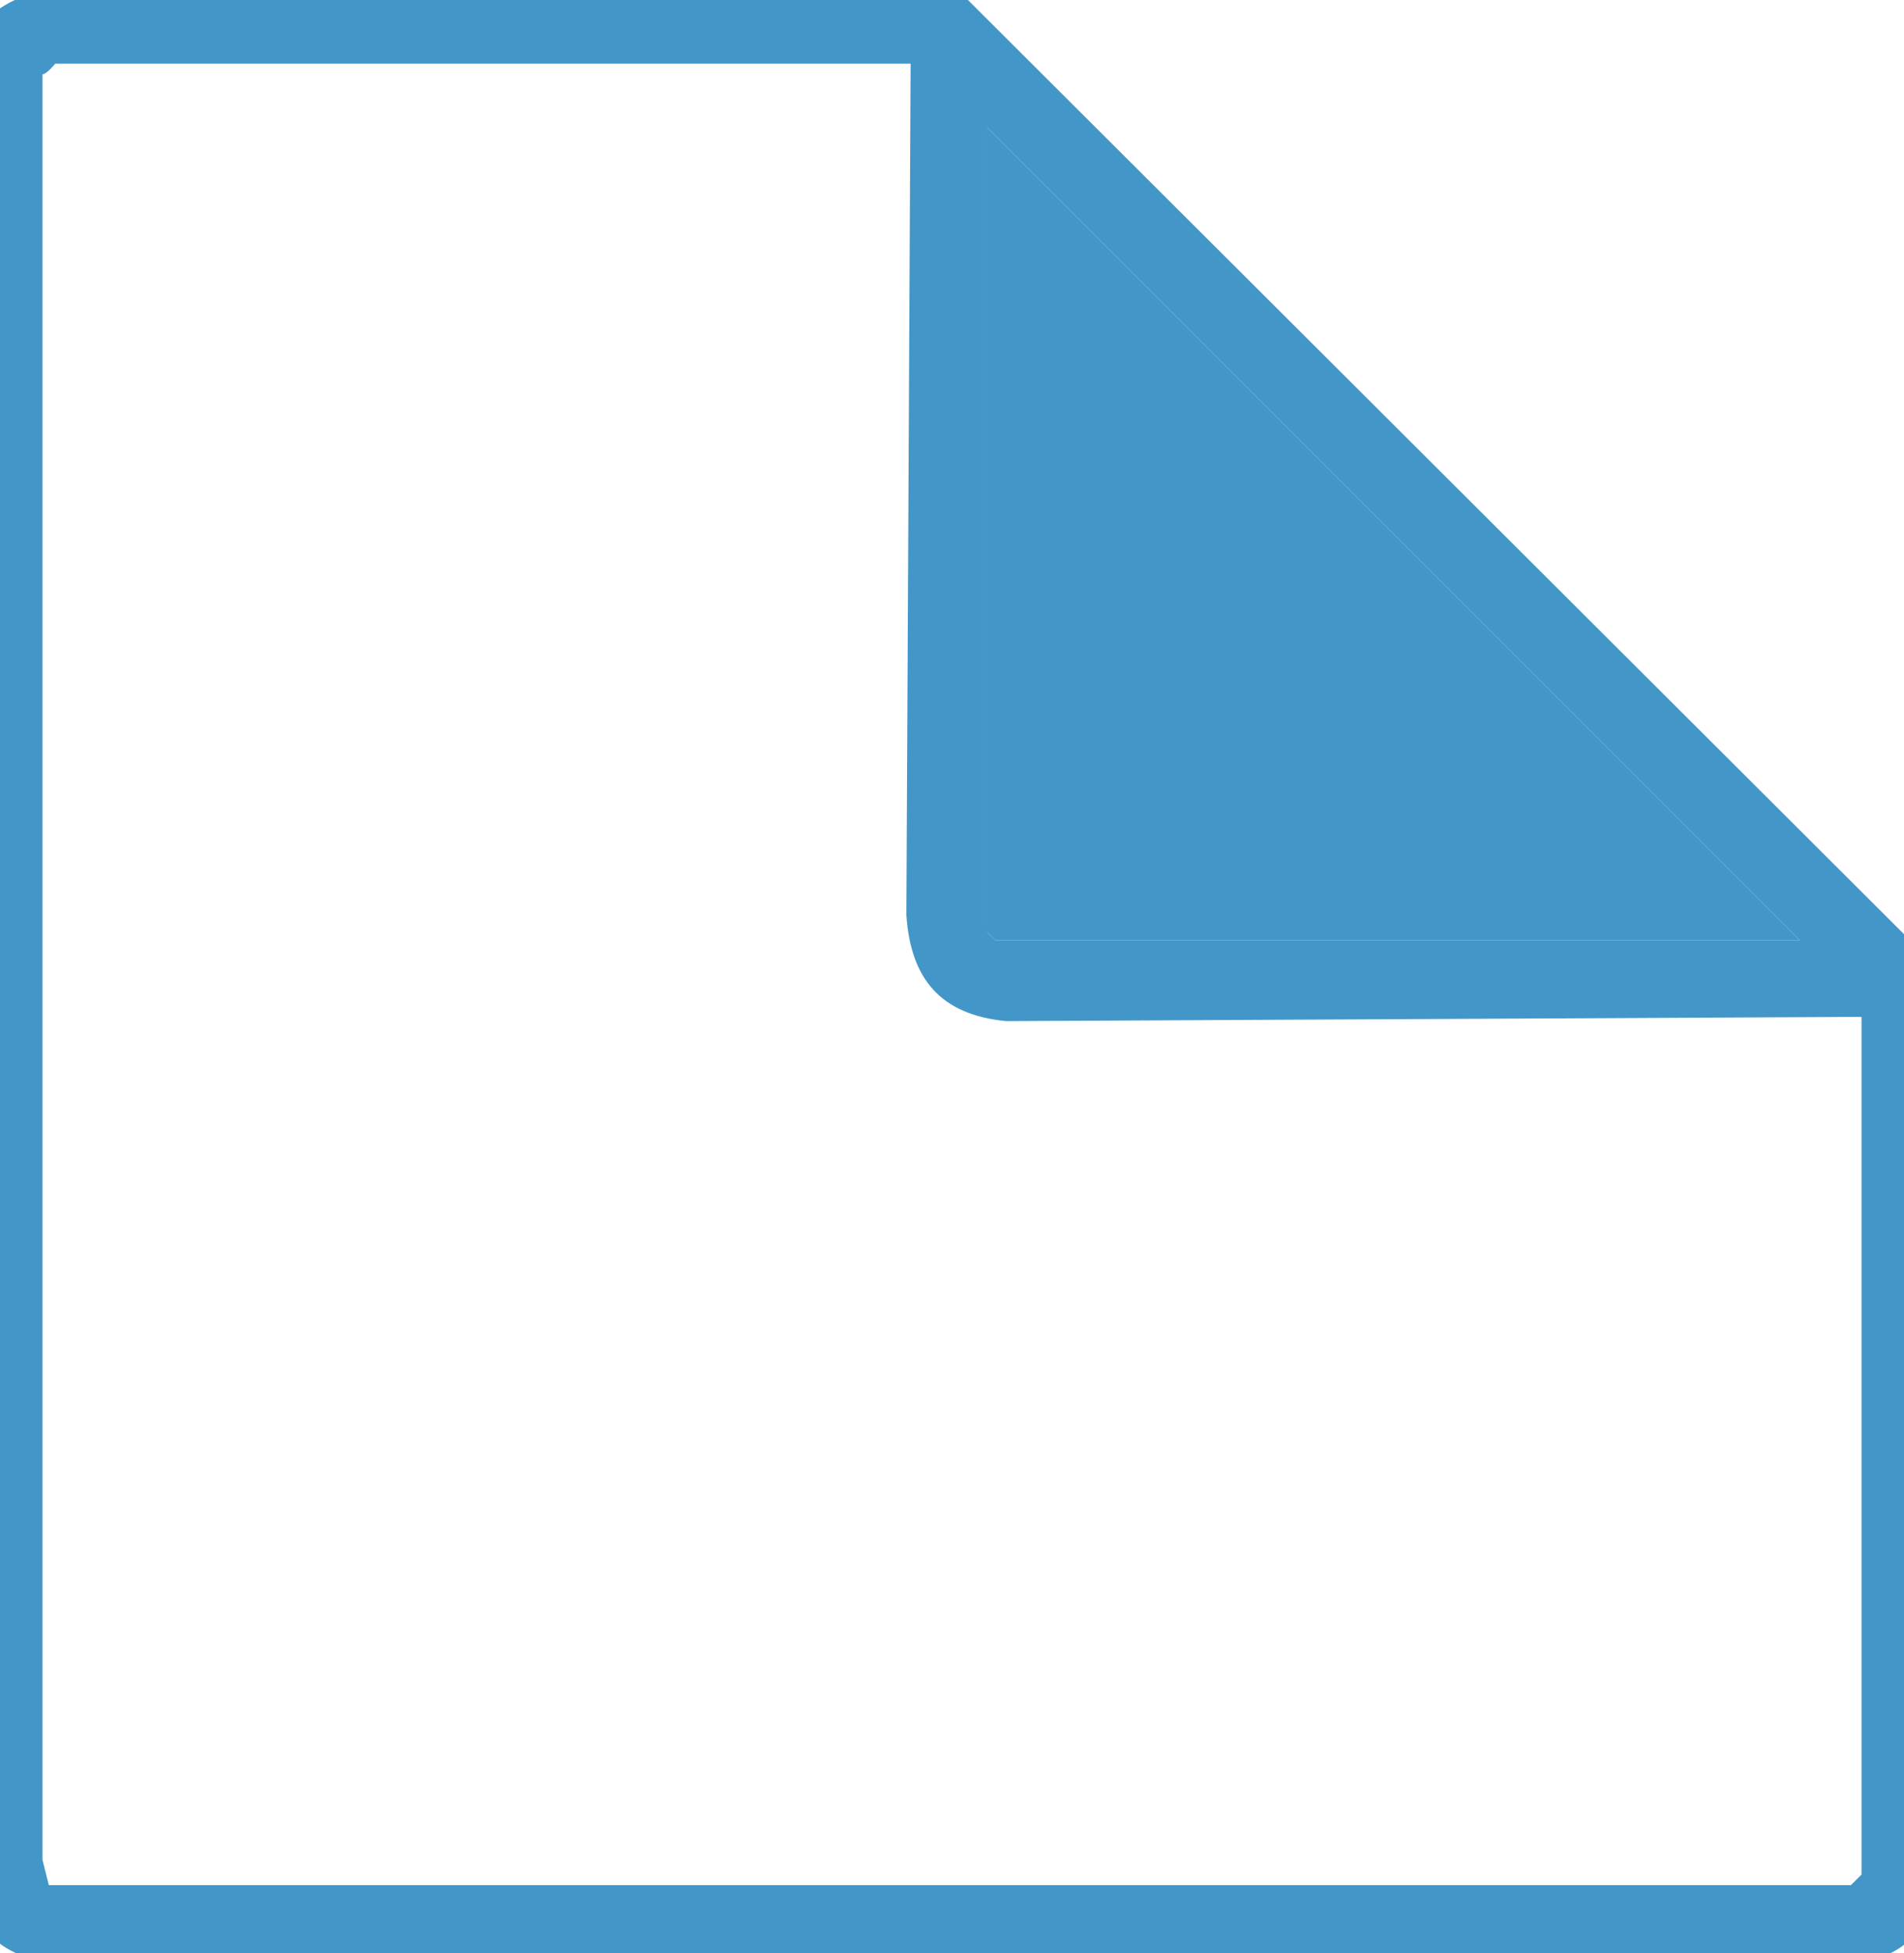
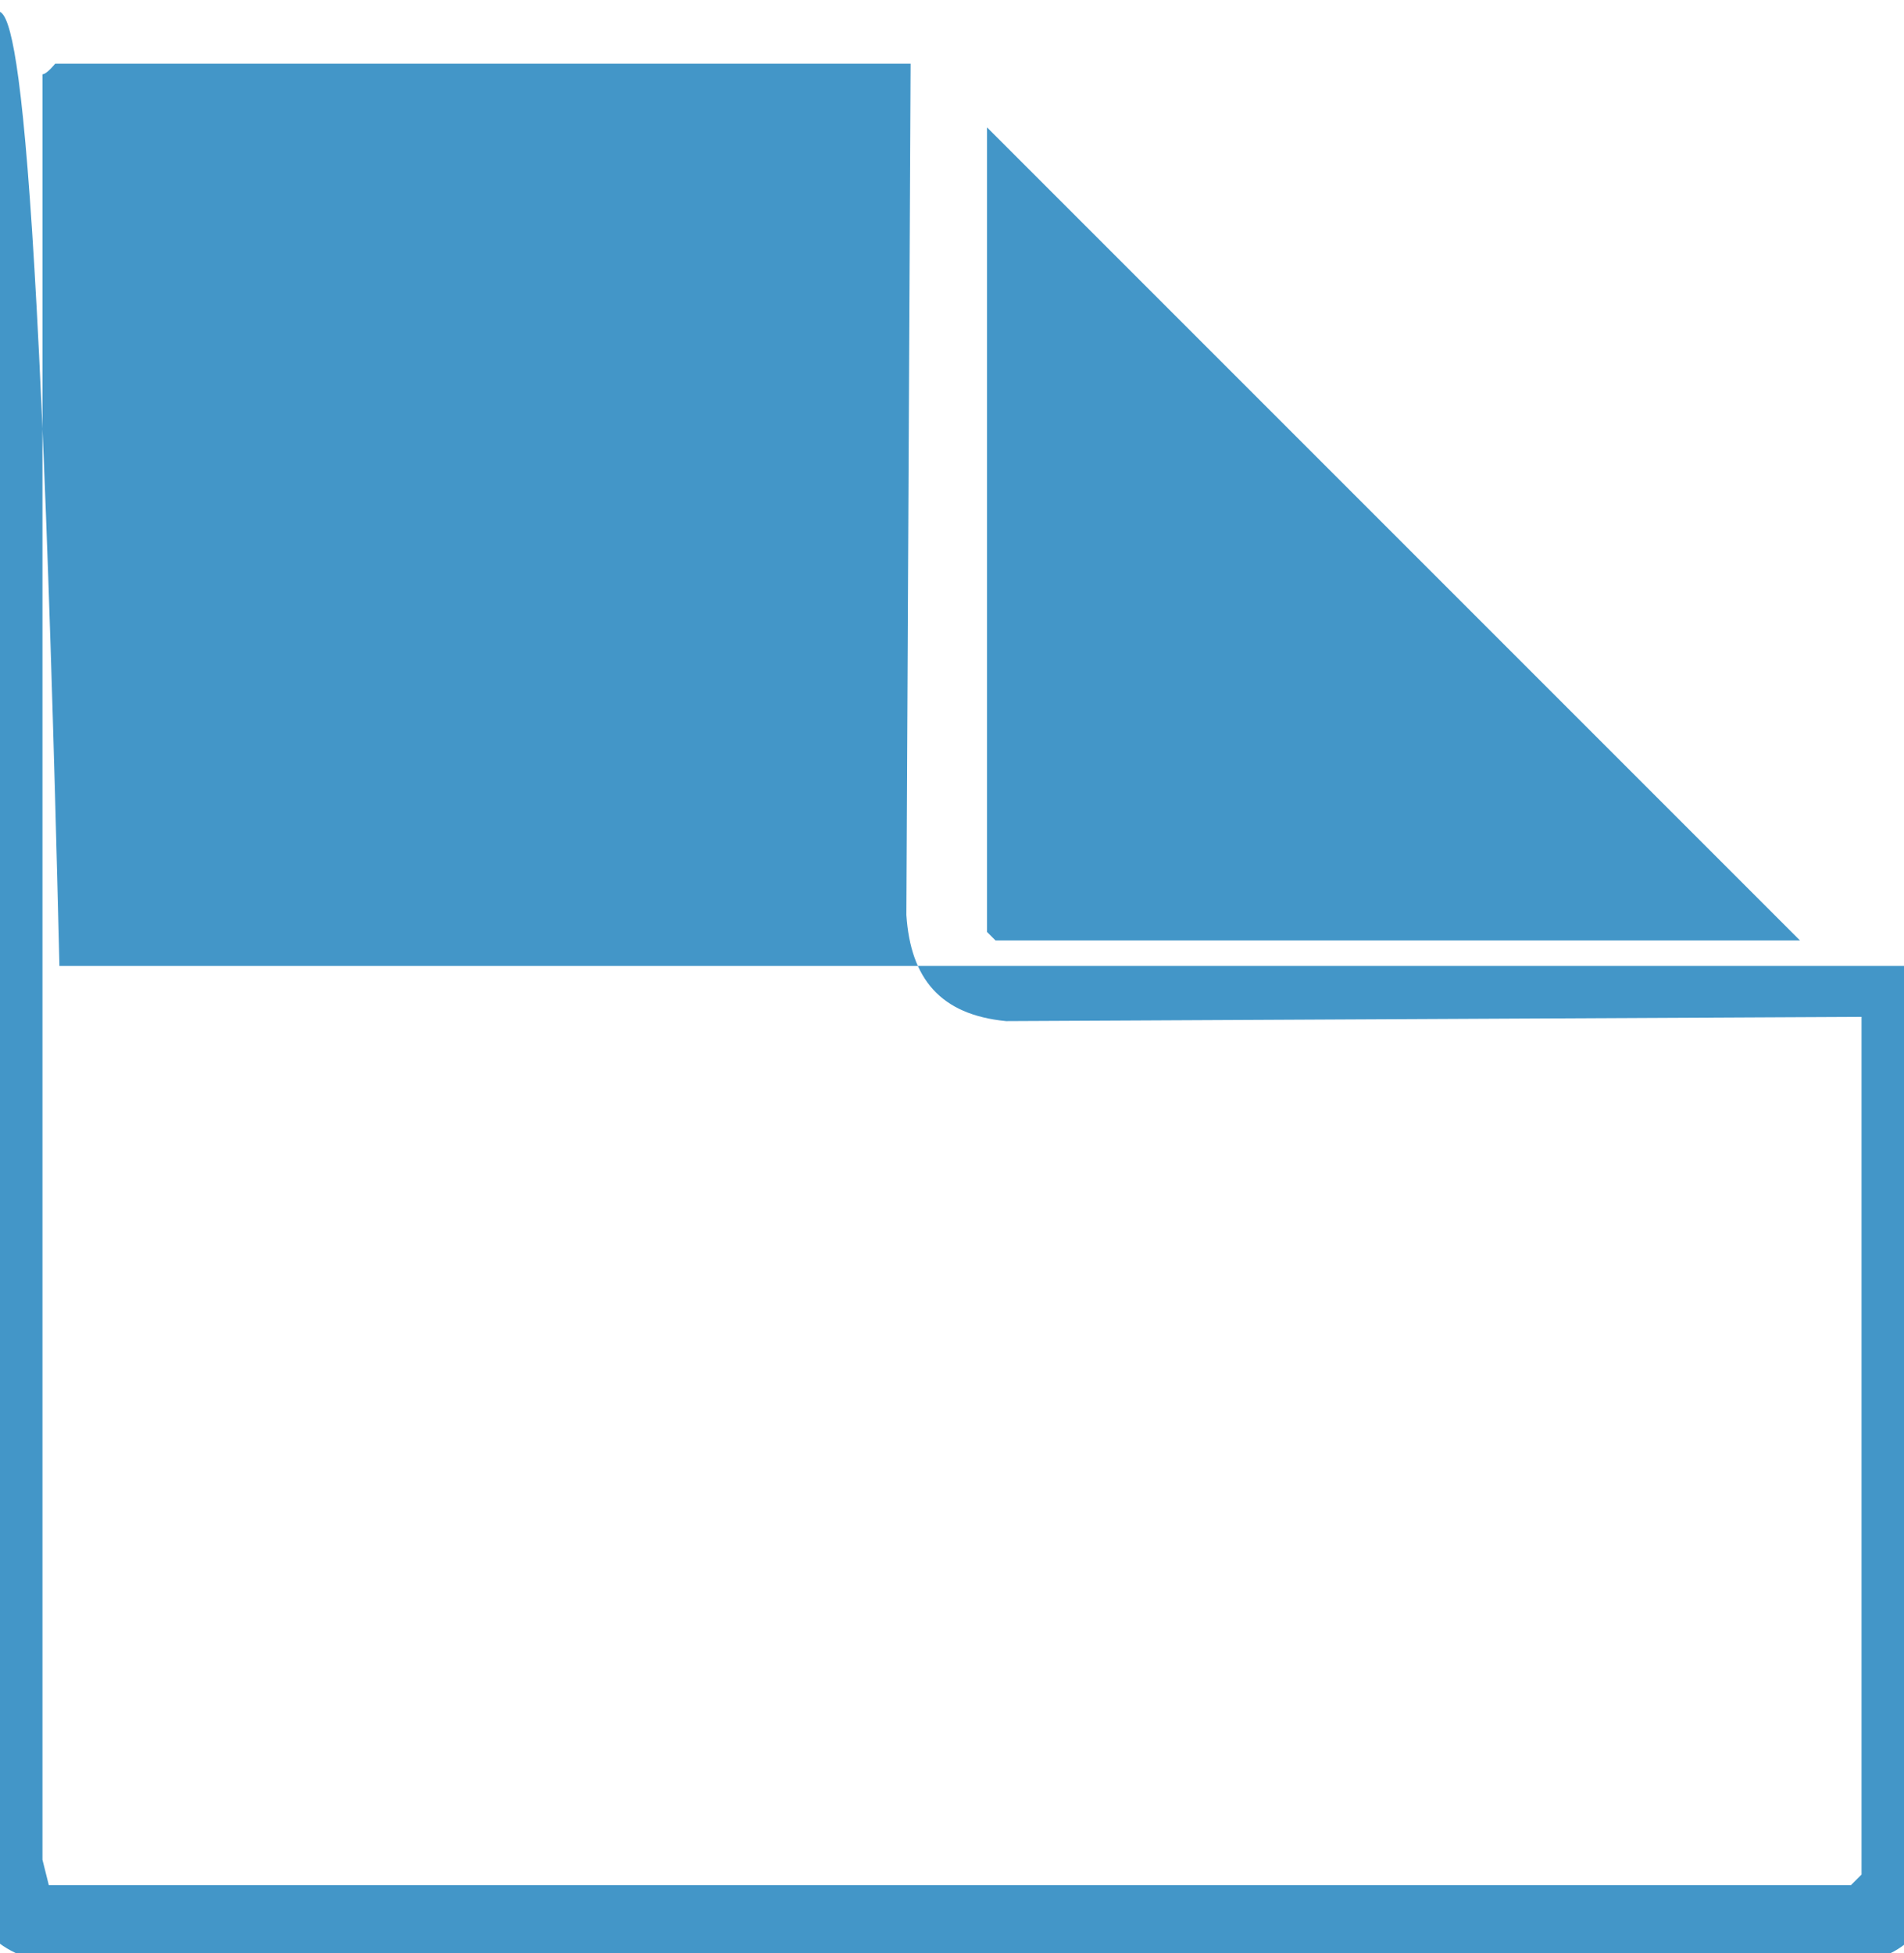
<svg xmlns="http://www.w3.org/2000/svg" id="Layer_1" version="1.1" viewBox="0 0 89.7 92">
  <defs>
    <style>
      .st0 {
        fill: #4396c8;
      }
    </style>
  </defs>
-   <path class="st0" d="M91.2,45.5L45.1-.5H2.8C1.7-.5.4,0-.4.7c-.8.8-1.2,2.1-1.3,3.2v83.9c0,2.8,1.7,4.5,4.5,4.7h83.9c2.9,0,4.5-1.7,4.7-4.5l-.2-42.5ZM46.5,6l38.3,38.3h-37.9l-.4-.4V6ZM87.7,88.3s-.4.4-.5.5H2.3c0,0-.3-1.2-.3-1.2V3.5c.2,0,.6-.5.6-.5h40.3l-.2,40.1c.2,3,1.6,4.7,4.7,5l40.3-.2v40.3Z" />
-   <polygon class="st0" points="84.8 44.3 46.9 44.3 46.5 43.9 46.5 6 84.8 44.3" />
+   <path class="st0" d="M91.2,45.5H2.8C1.7-.5.4,0-.4.7c-.8.8-1.2,2.1-1.3,3.2v83.9c0,2.8,1.7,4.5,4.5,4.7h83.9c2.9,0,4.5-1.7,4.7-4.5l-.2-42.5ZM46.5,6l38.3,38.3h-37.9l-.4-.4V6ZM87.7,88.3s-.4.4-.5.5H2.3c0,0-.3-1.2-.3-1.2V3.5c.2,0,.6-.5.6-.5h40.3l-.2,40.1c.2,3,1.6,4.7,4.7,5l40.3-.2v40.3Z" />
</svg>